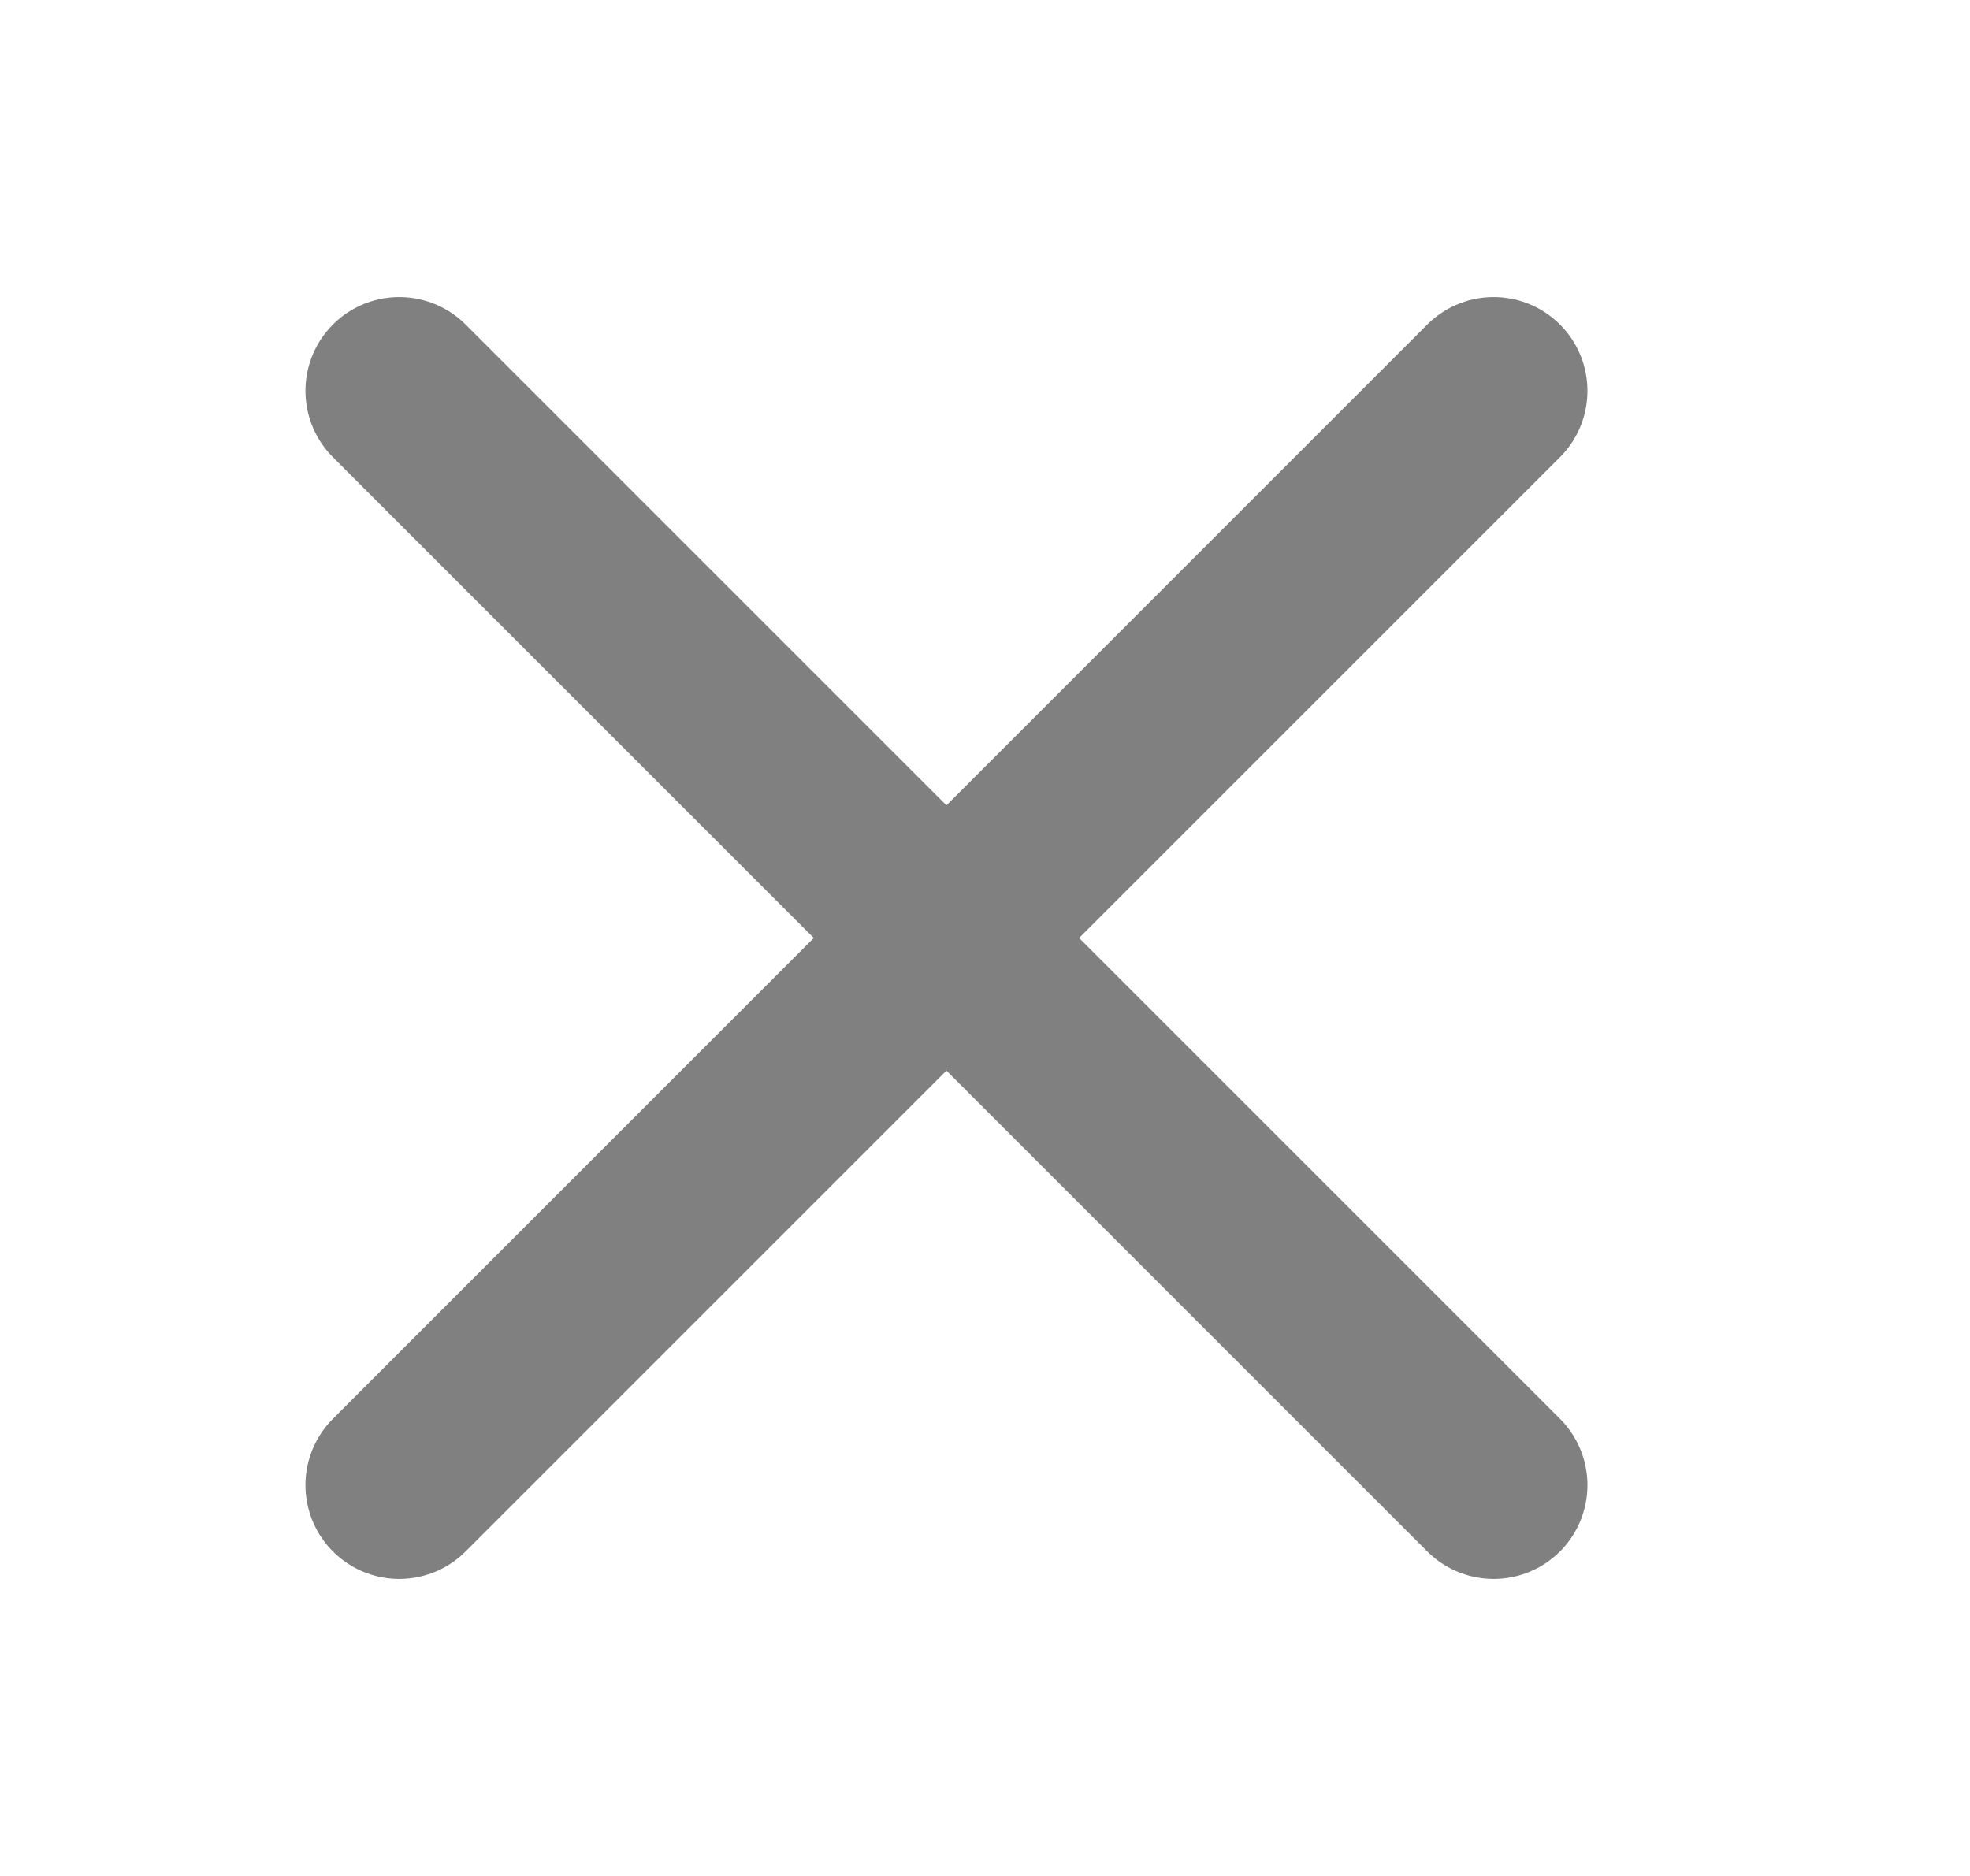
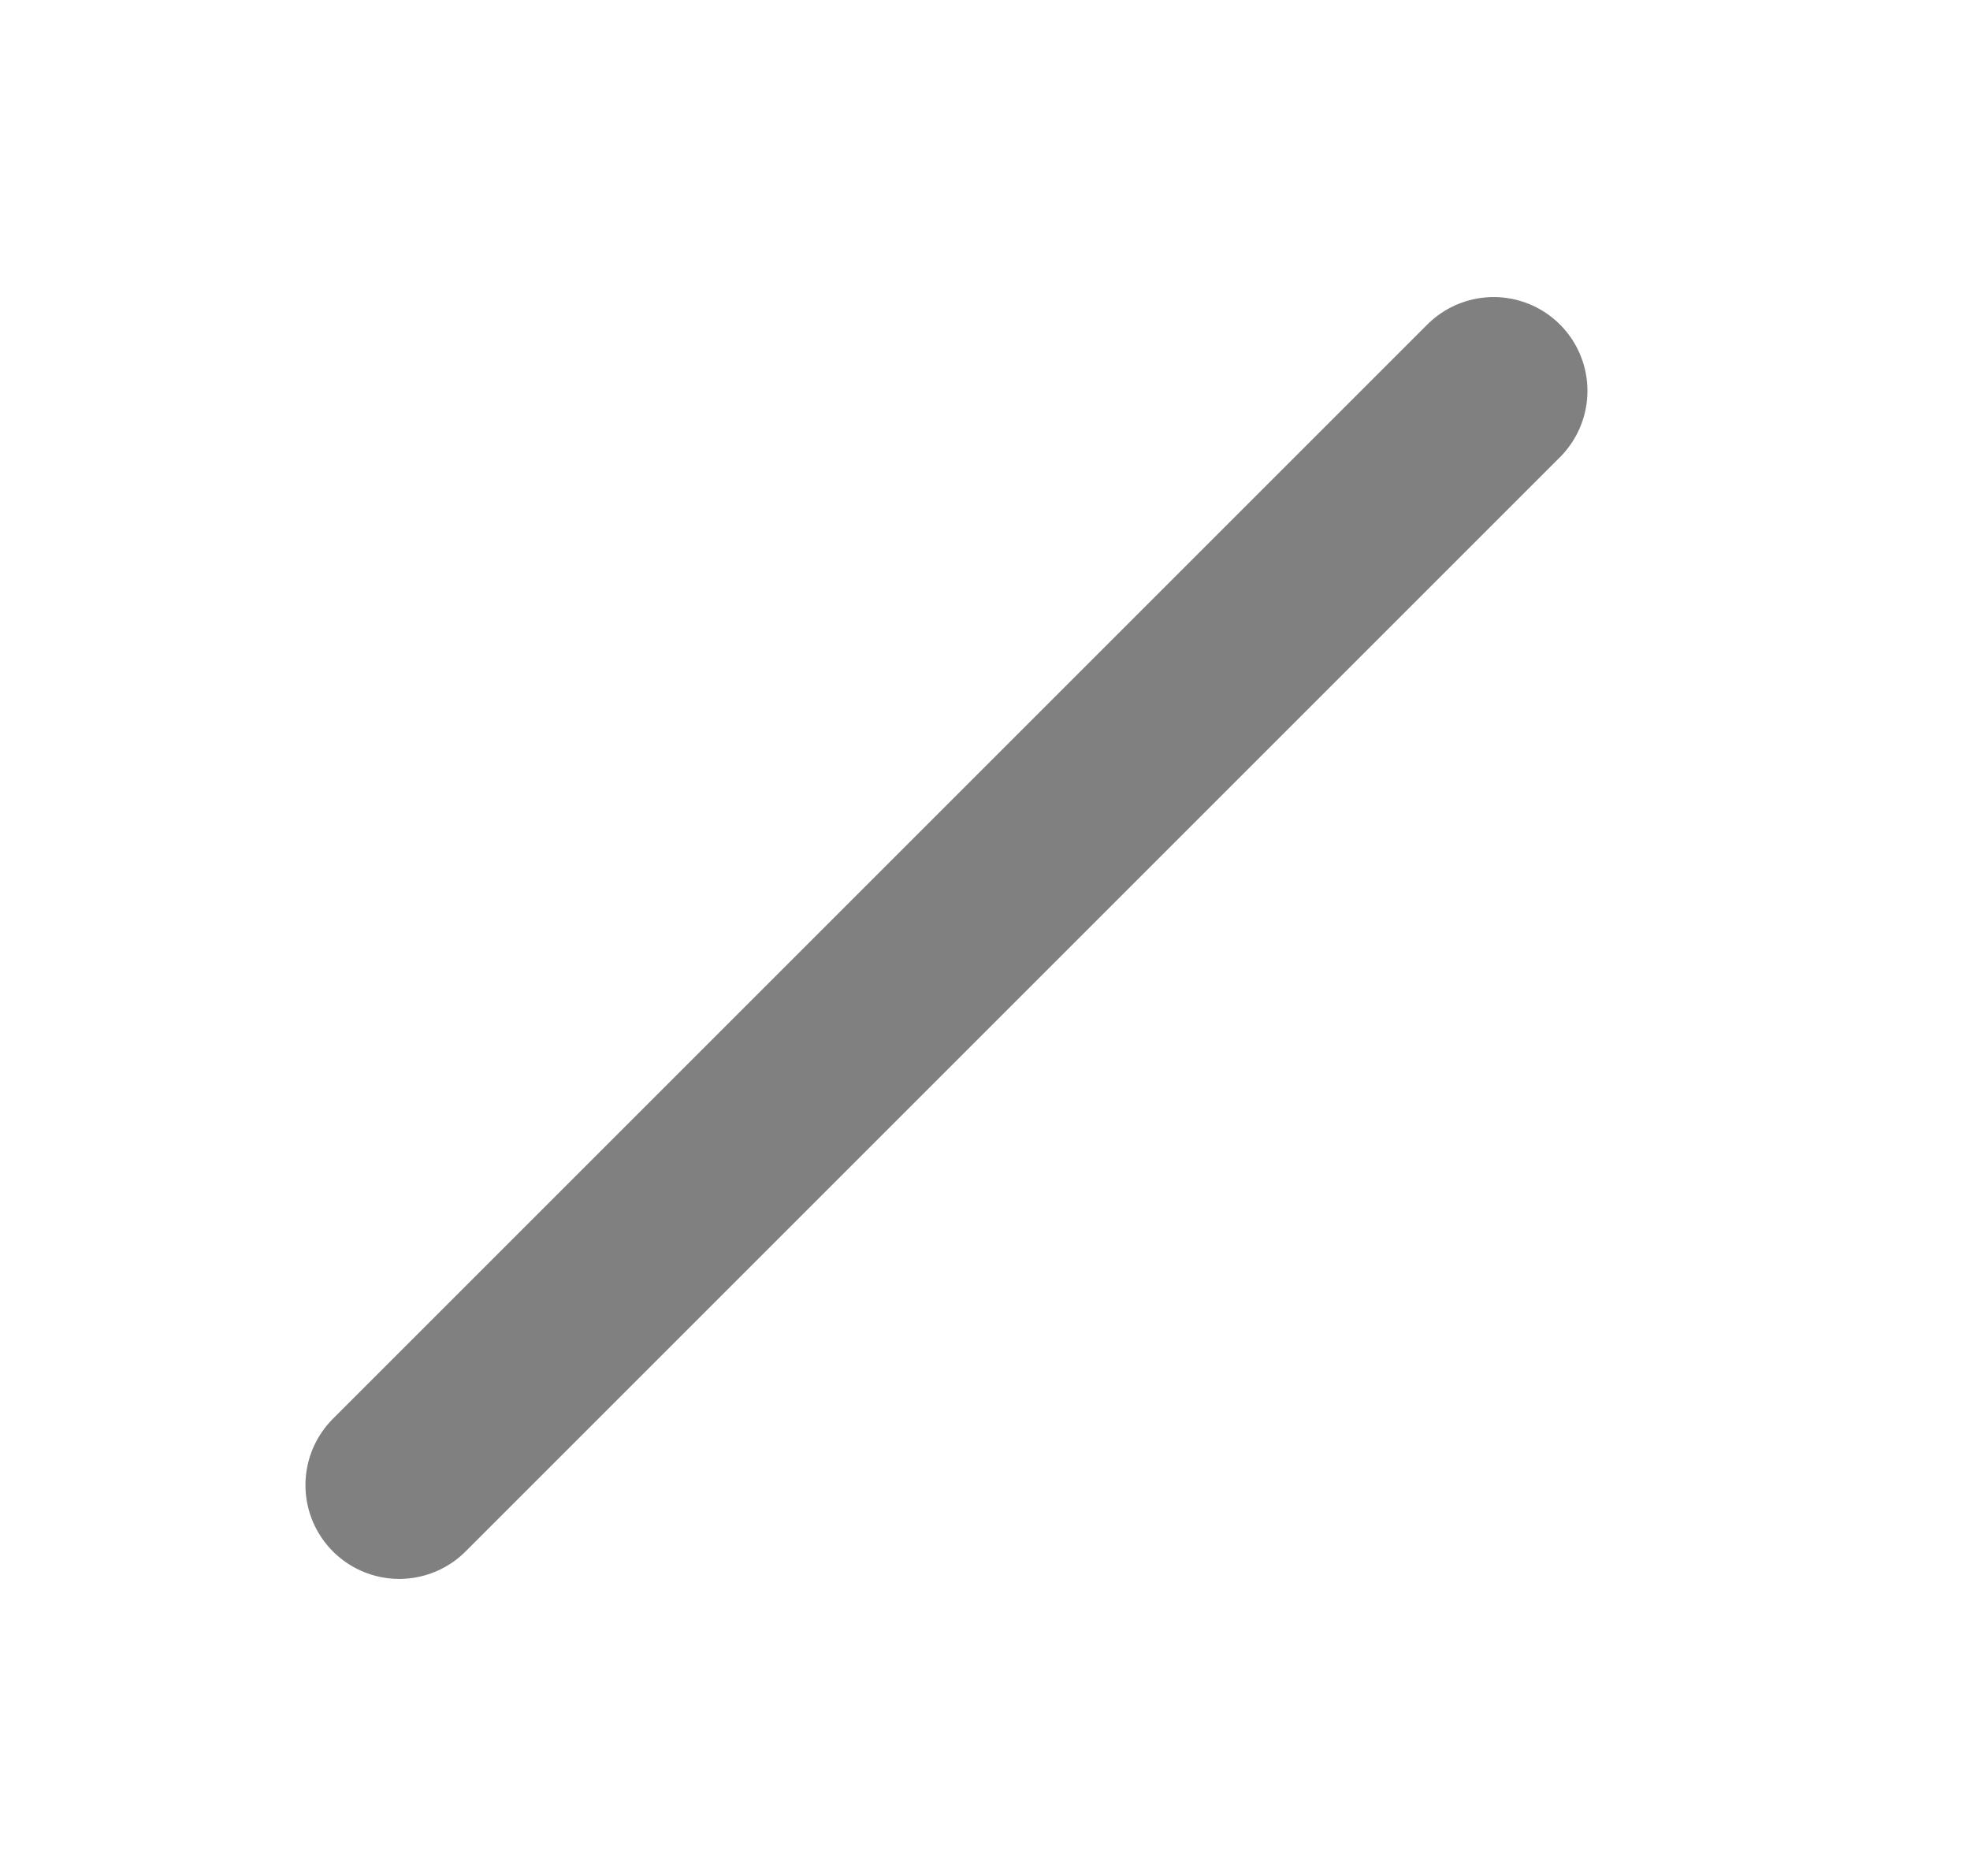
<svg xmlns="http://www.w3.org/2000/svg" width="21" height="20" viewBox="0 0 21 20" fill="none">
-   <path d="M4.256 4.167L15.922 15.833M15.922 4.167L4.256 15.833" stroke="#808080" stroke-width="2" stroke-linecap="round" />
+   <path d="M4.256 4.167M15.922 4.167L4.256 15.833" stroke="#808080" stroke-width="2" stroke-linecap="round" />
</svg>